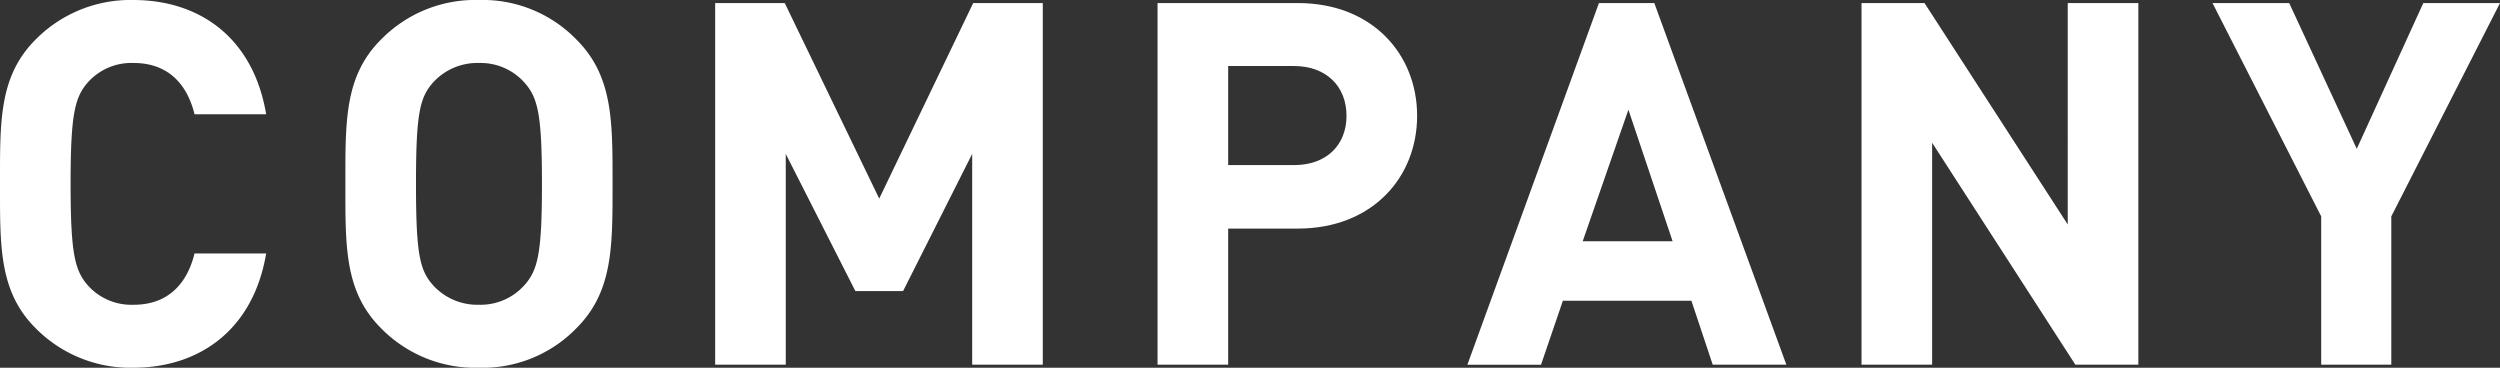
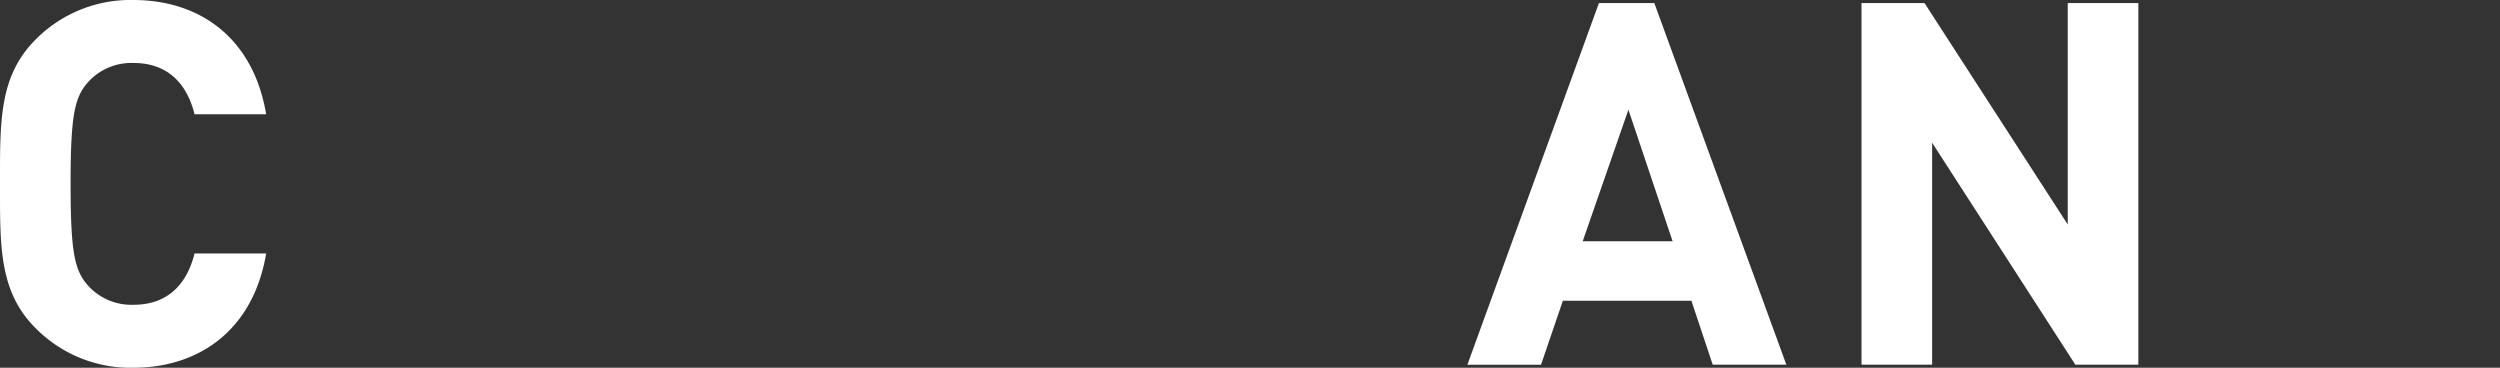
<svg xmlns="http://www.w3.org/2000/svg" width="255.943" height="37.649" viewBox="0 0 255.943 37.649">
  <rect x="0" y="0" width="255.943" height="37.649" fill="#333333" stroke="none" />
  <title>h1_company</title>
  <g id="レイヤー_2" data-name="レイヤー 2">
    <g id="レイヤー_1-2" data-name="レイヤー 1">
      <path d="M13.624,37.649A13.641,13.641,0,0,1,3.64,33.593C-.104,29.849,0,25.221,0,18.825S-.104,7.8,3.64,4.056A13.641,13.641,0,0,1,13.624,0c6.917,0,12.325,3.952,13.625,11.701H19.917c-.728-2.964-2.6-5.253-6.24-5.253A5.976,5.976,0,0,0,9.048,8.373c-1.404,1.56-1.82,3.328-1.82,10.452s.416,8.893,1.82,10.452a5.977,5.977,0,0,0,4.628,1.924c3.64,0,5.512-2.288,6.24-5.253h7.332C25.949,33.697,20.489,37.649,13.624,37.649Z" style="fill:#fff" />
-       <path d="M59.021,33.593a13.388,13.388,0,0,1-9.984,4.056A13.505,13.505,0,0,1,39,33.593C35.256,29.849,35.36,25.221,35.36,18.825S35.256,7.8,39,4.056A13.505,13.505,0,0,1,49.036,0a13.388,13.388,0,0,1,9.984,4.056c3.744,3.744,3.692,8.372,3.692,14.768S62.765,29.849,59.021,33.593ZM53.664,8.424a6.008,6.008,0,0,0-4.628-1.976,6.124,6.124,0,0,0-4.68,1.976c-1.404,1.56-1.768,3.276-1.768,10.4s.364,8.84,1.768,10.4a6.124,6.124,0,0,0,4.68,1.976,6.008,6.008,0,0,0,4.628-1.976c1.404-1.56,1.82-3.276,1.82-10.4S55.069,9.984,53.664,8.424Z" style="fill:#fff" />
-       <path d="M99.529,37.337V15.756L92.456,29.797H87.569L80.444,15.756V37.337h-7.228V.312H80.34l9.672,20.02L99.633.312h7.124V37.337Z" style="fill:#fff" />
-       <path d="M132.86,23.401h-7.124V37.337h-7.229V.312H132.86c7.644,0,12.221,5.252,12.221,11.544S140.504,23.401,132.86,23.401ZM132.496,6.76h-6.76V16.901h6.76c3.276,0,5.356-2.028,5.356-5.045S135.772,6.76,132.496,6.76Z" style="fill:#fff" />
      <path d="M175.344,37.337,173.16,30.785H160.003l-2.236,6.552h-7.54L163.695.312h5.668l13.52,37.025Zm-8.632-26.105-4.68,13.468h9.204Z" style="fill:#fff" />
      <path d="M212.47,37.337,197.806,14.613V37.337h-7.229V.312h6.448l14.665,22.673V.312h7.228V37.337Z" style="fill:#fff" />
-       <path d="M244.815,22.153V37.337H237.638V22.153L226.51.312h7.852l6.917,14.925L248.091.312h7.852Z" style="fill:#fff" />
    </g>
  </g>
</svg>